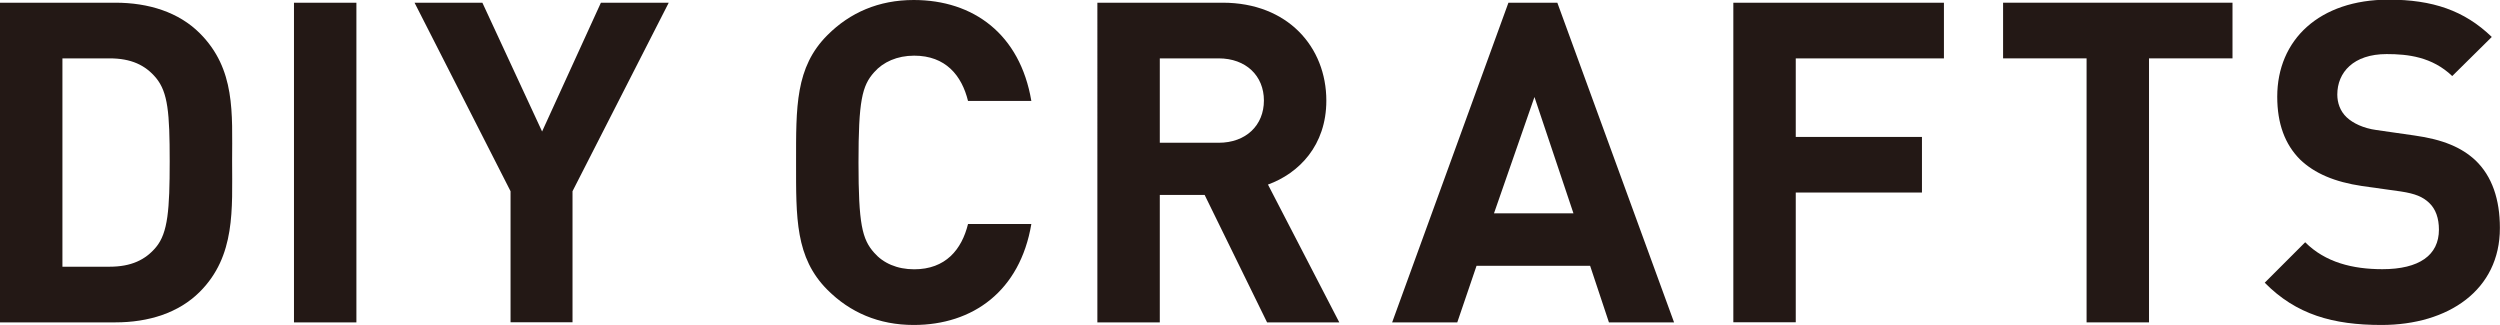
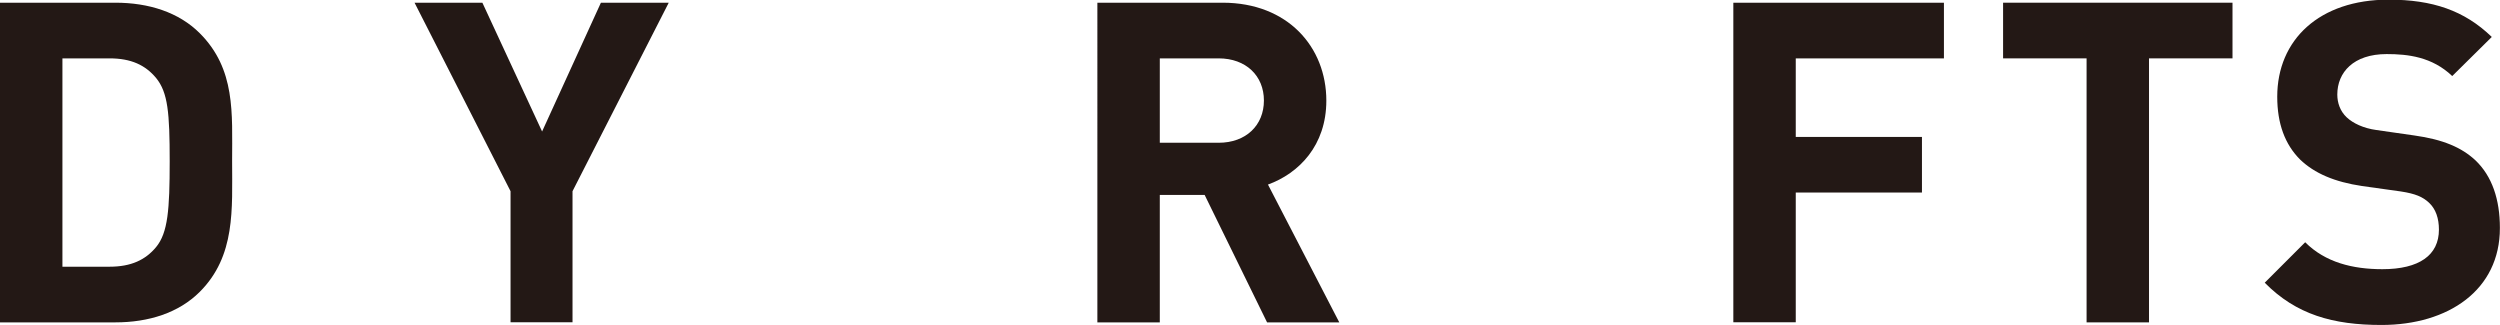
<svg xmlns="http://www.w3.org/2000/svg" version="1.1" id="レイヤー_1" x="0px" y="0px" viewBox="0 0 221.87 28.84" style="enable-background:new 0 0 221.87 28.84;" xml:space="preserve">
  <style type="text/css">
	.st0{fill:#231815;}
</style>
  <g>
    <path class="st0" d="M17.73,25.9c-1.87,1.87-4.54,2.71-7.49,2.71H0V0.24h10.24c2.95,0,5.62,0.84,7.49,2.71   c3.19,3.19,2.87,7.09,2.87,11.35S20.92,22.71,17.73,25.9z M13.86,6.93c-0.96-1.16-2.23-1.75-4.14-1.75H5.54v18.49h4.18   c1.91,0,3.19-0.6,4.14-1.75c1.04-1.27,1.2-3.31,1.2-7.61C15.06,10,14.9,8.21,13.86,6.93z" />
-     <path class="st0" d="M26.09,28.61V0.24h5.54v28.37H26.09z" />
    <path class="st0" d="M50.81,16.97V28.6h-5.5V16.97L36.79,0.24h6.02l5.3,11.43l5.22-11.43h6.02L50.81,16.97z" />
-     <path class="st0" d="M81.09,28.84c-3.11,0-5.66-1.12-7.65-3.11c-2.87-2.87-2.79-6.41-2.79-11.31s-0.08-8.45,2.79-11.31   C75.43,1.12,77.98,0,81.09,0c5.3,0,9.44,3.03,10.44,8.96h-5.62c-0.56-2.27-1.99-4.02-4.78-4.02c-1.51,0-2.75,0.56-3.55,1.47   c-1.08,1.2-1.39,2.55-1.39,8.01s0.32,6.81,1.39,8.01c0.8,0.92,2.03,1.47,3.55,1.47c2.79,0,4.22-1.75,4.78-4.02h5.62   C90.53,25.82,86.35,28.84,81.09,28.84z" />
    <path class="st0" d="M112.45,28.61l-5.54-11.31h-3.98v11.31h-5.54V0.24h11.12c5.78,0,9.2,3.94,9.2,8.69c0,3.98-2.43,6.45-5.18,7.45   l6.33,12.23C118.86,28.61,112.45,28.61,112.45,28.61z M108.15,5.18h-5.22v7.49h5.22c2.43,0,4.02-1.55,4.02-3.75   C112.17,6.73,110.58,5.18,108.15,5.18z" />
-     <path class="st0" d="M142.79,28.61l-1.67-5.02h-10.08l-1.71,5.02h-5.78l10.32-28.37h4.34l10.36,28.37H142.79z M136.18,8.61   l-3.59,10.32h7.05L136.18,8.61z" />
    <path class="st0" d="M159.37,5.18v6.97h11.2v4.94h-11.2V28.6h-5.54V0.24h18.69v4.94H159.37z" />
    <path class="st0" d="M190.72,5.18v23.43h-5.54V5.18h-7.41V0.24h20.36v4.94H190.72z" />
    <path class="st0" d="M211.35,28.84c-4.3,0-7.57-0.92-10.36-3.75l3.59-3.59c1.79,1.79,4.22,2.39,6.85,2.39   c3.27,0,5.02-1.24,5.02-3.51c0-1-0.28-1.83-0.88-2.39c-0.56-0.52-1.2-0.8-2.51-1l-3.43-0.48c-2.43-0.36-4.22-1.12-5.5-2.35   c-1.35-1.35-2.03-3.19-2.03-5.58c0-5.06,3.75-8.61,9.88-8.61c3.9,0,6.73,0.96,9.16,3.31l-3.51,3.47c-1.79-1.71-3.94-1.95-5.82-1.95   c-2.95,0-4.38,1.63-4.38,3.59c0,0.72,0.24,1.47,0.84,2.03c0.56,0.52,1.47,0.96,2.63,1.12l3.35,0.48c2.59,0.36,4.22,1.08,5.42,2.19   c1.51,1.43,2.19,3.51,2.19,6.02C221.87,25.74,217.29,28.84,211.35,28.84z" />
  </g>
</svg>